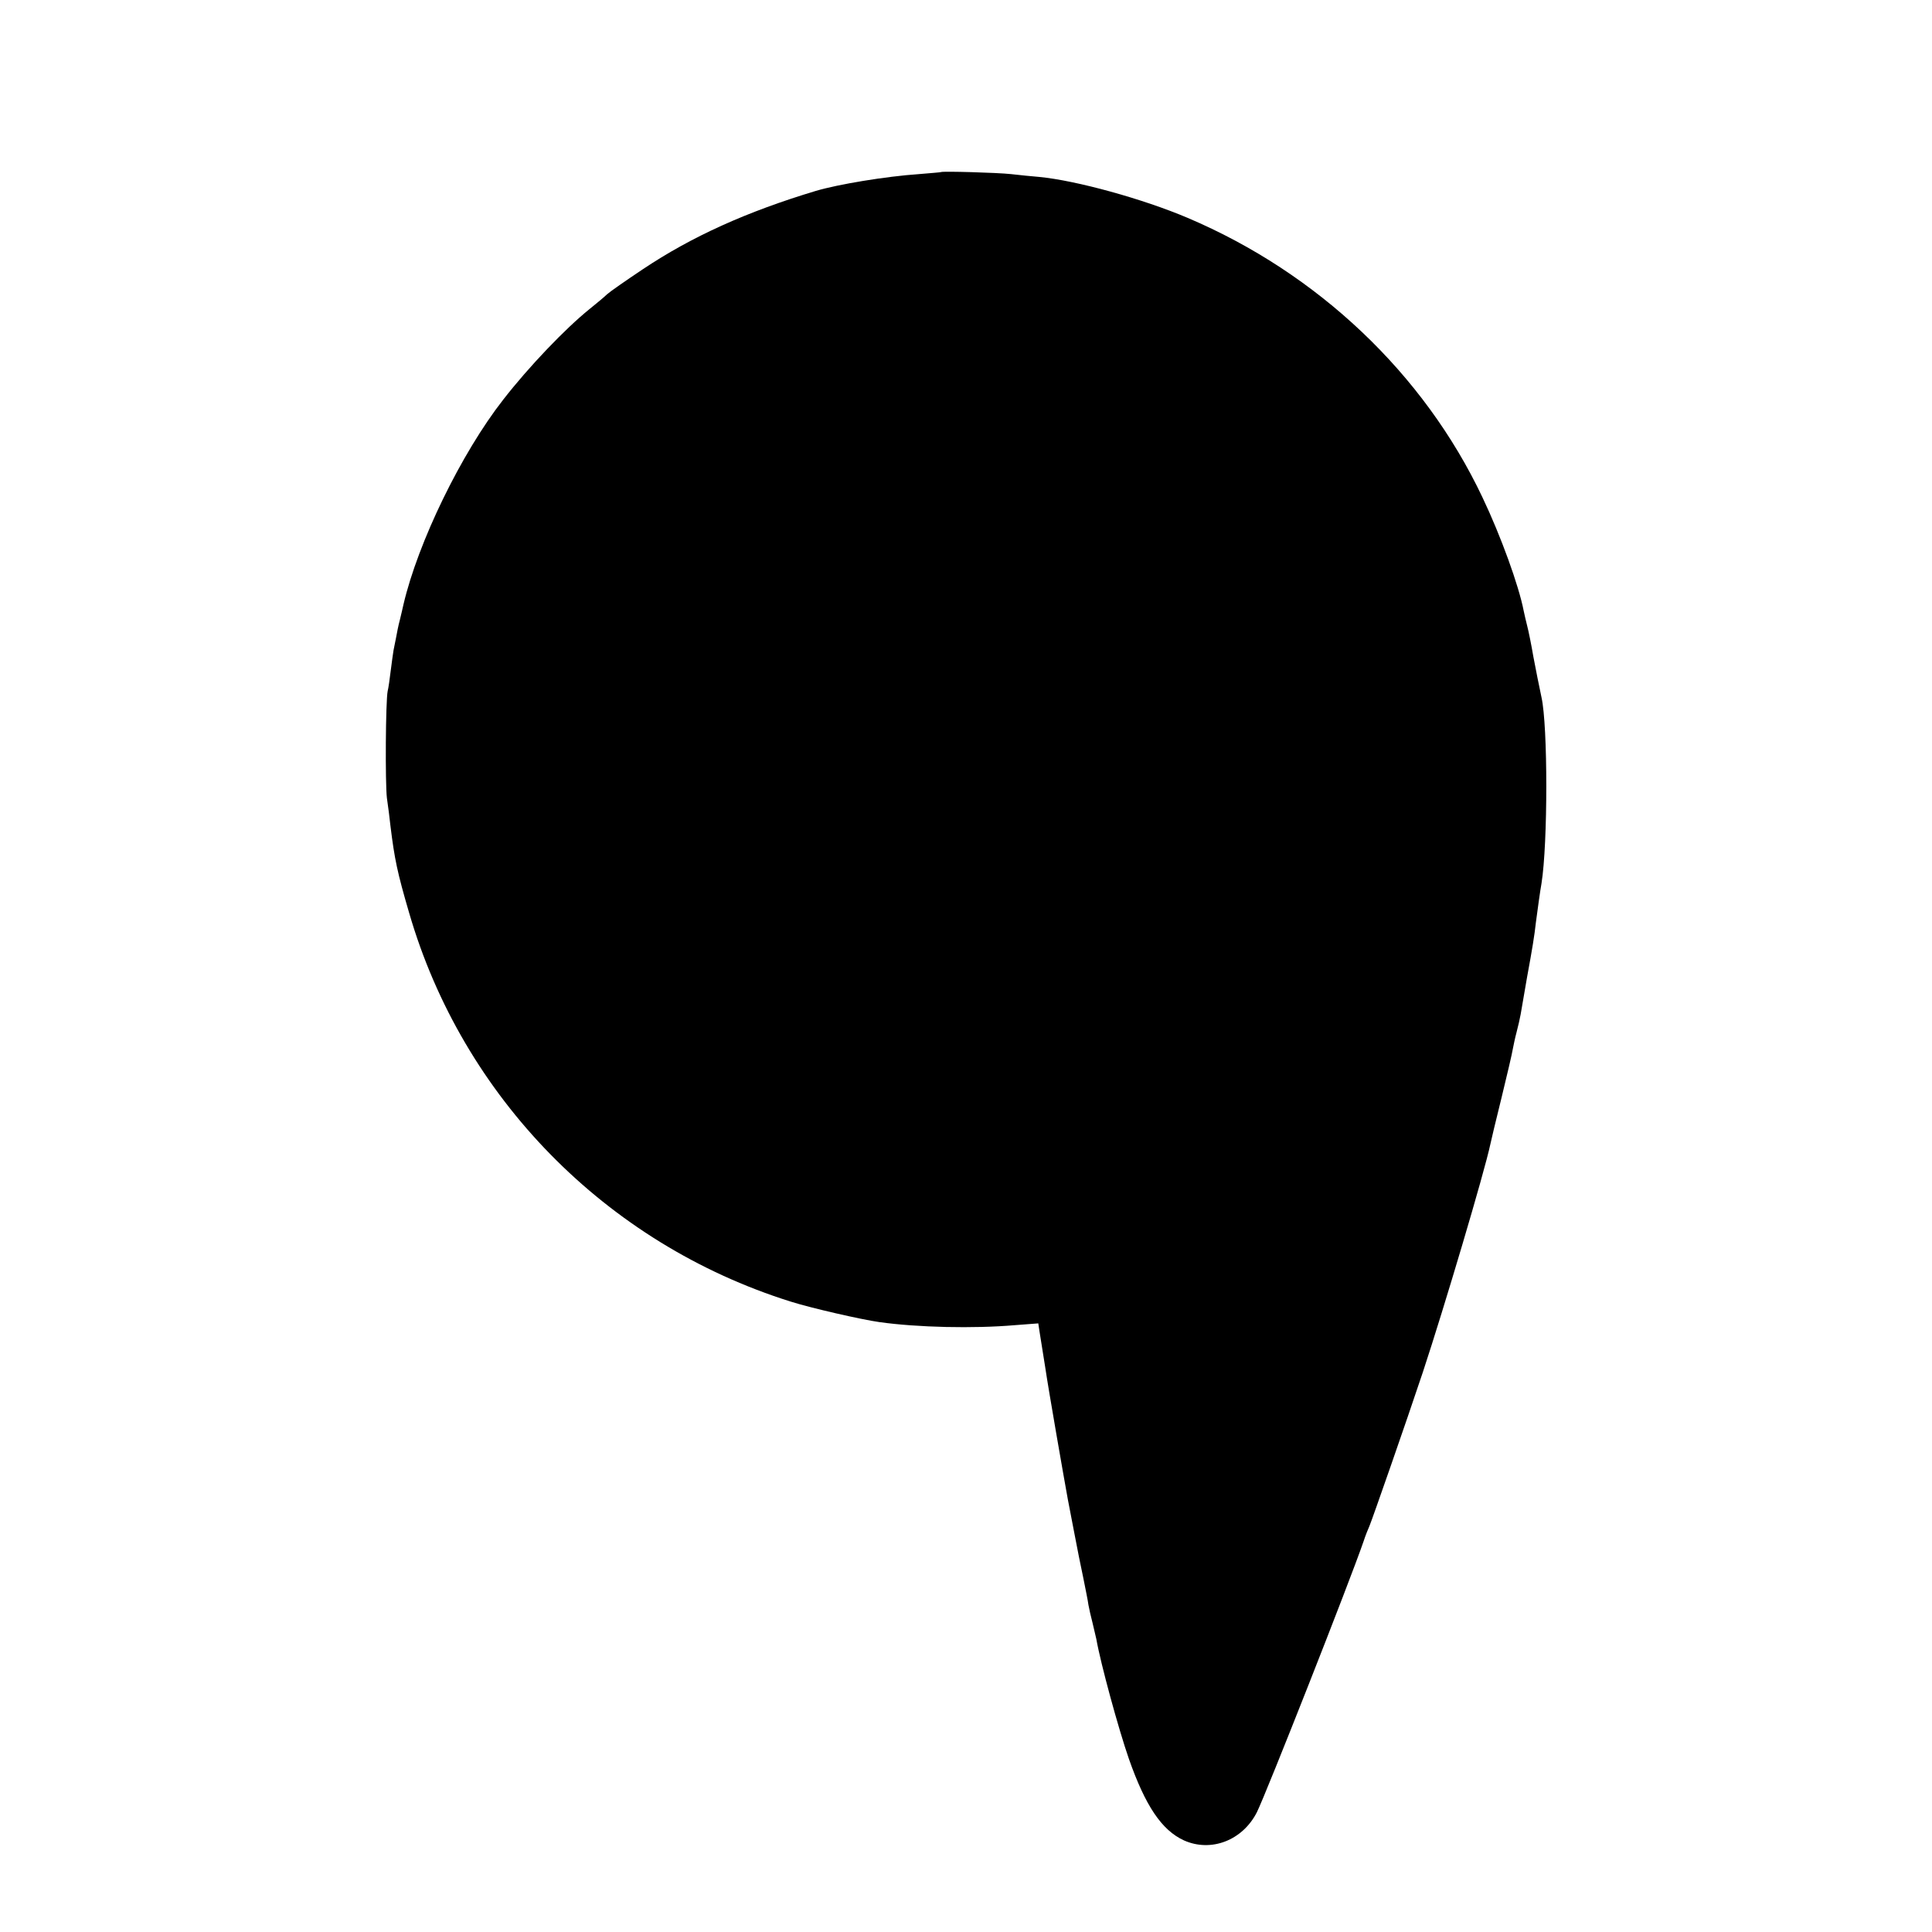
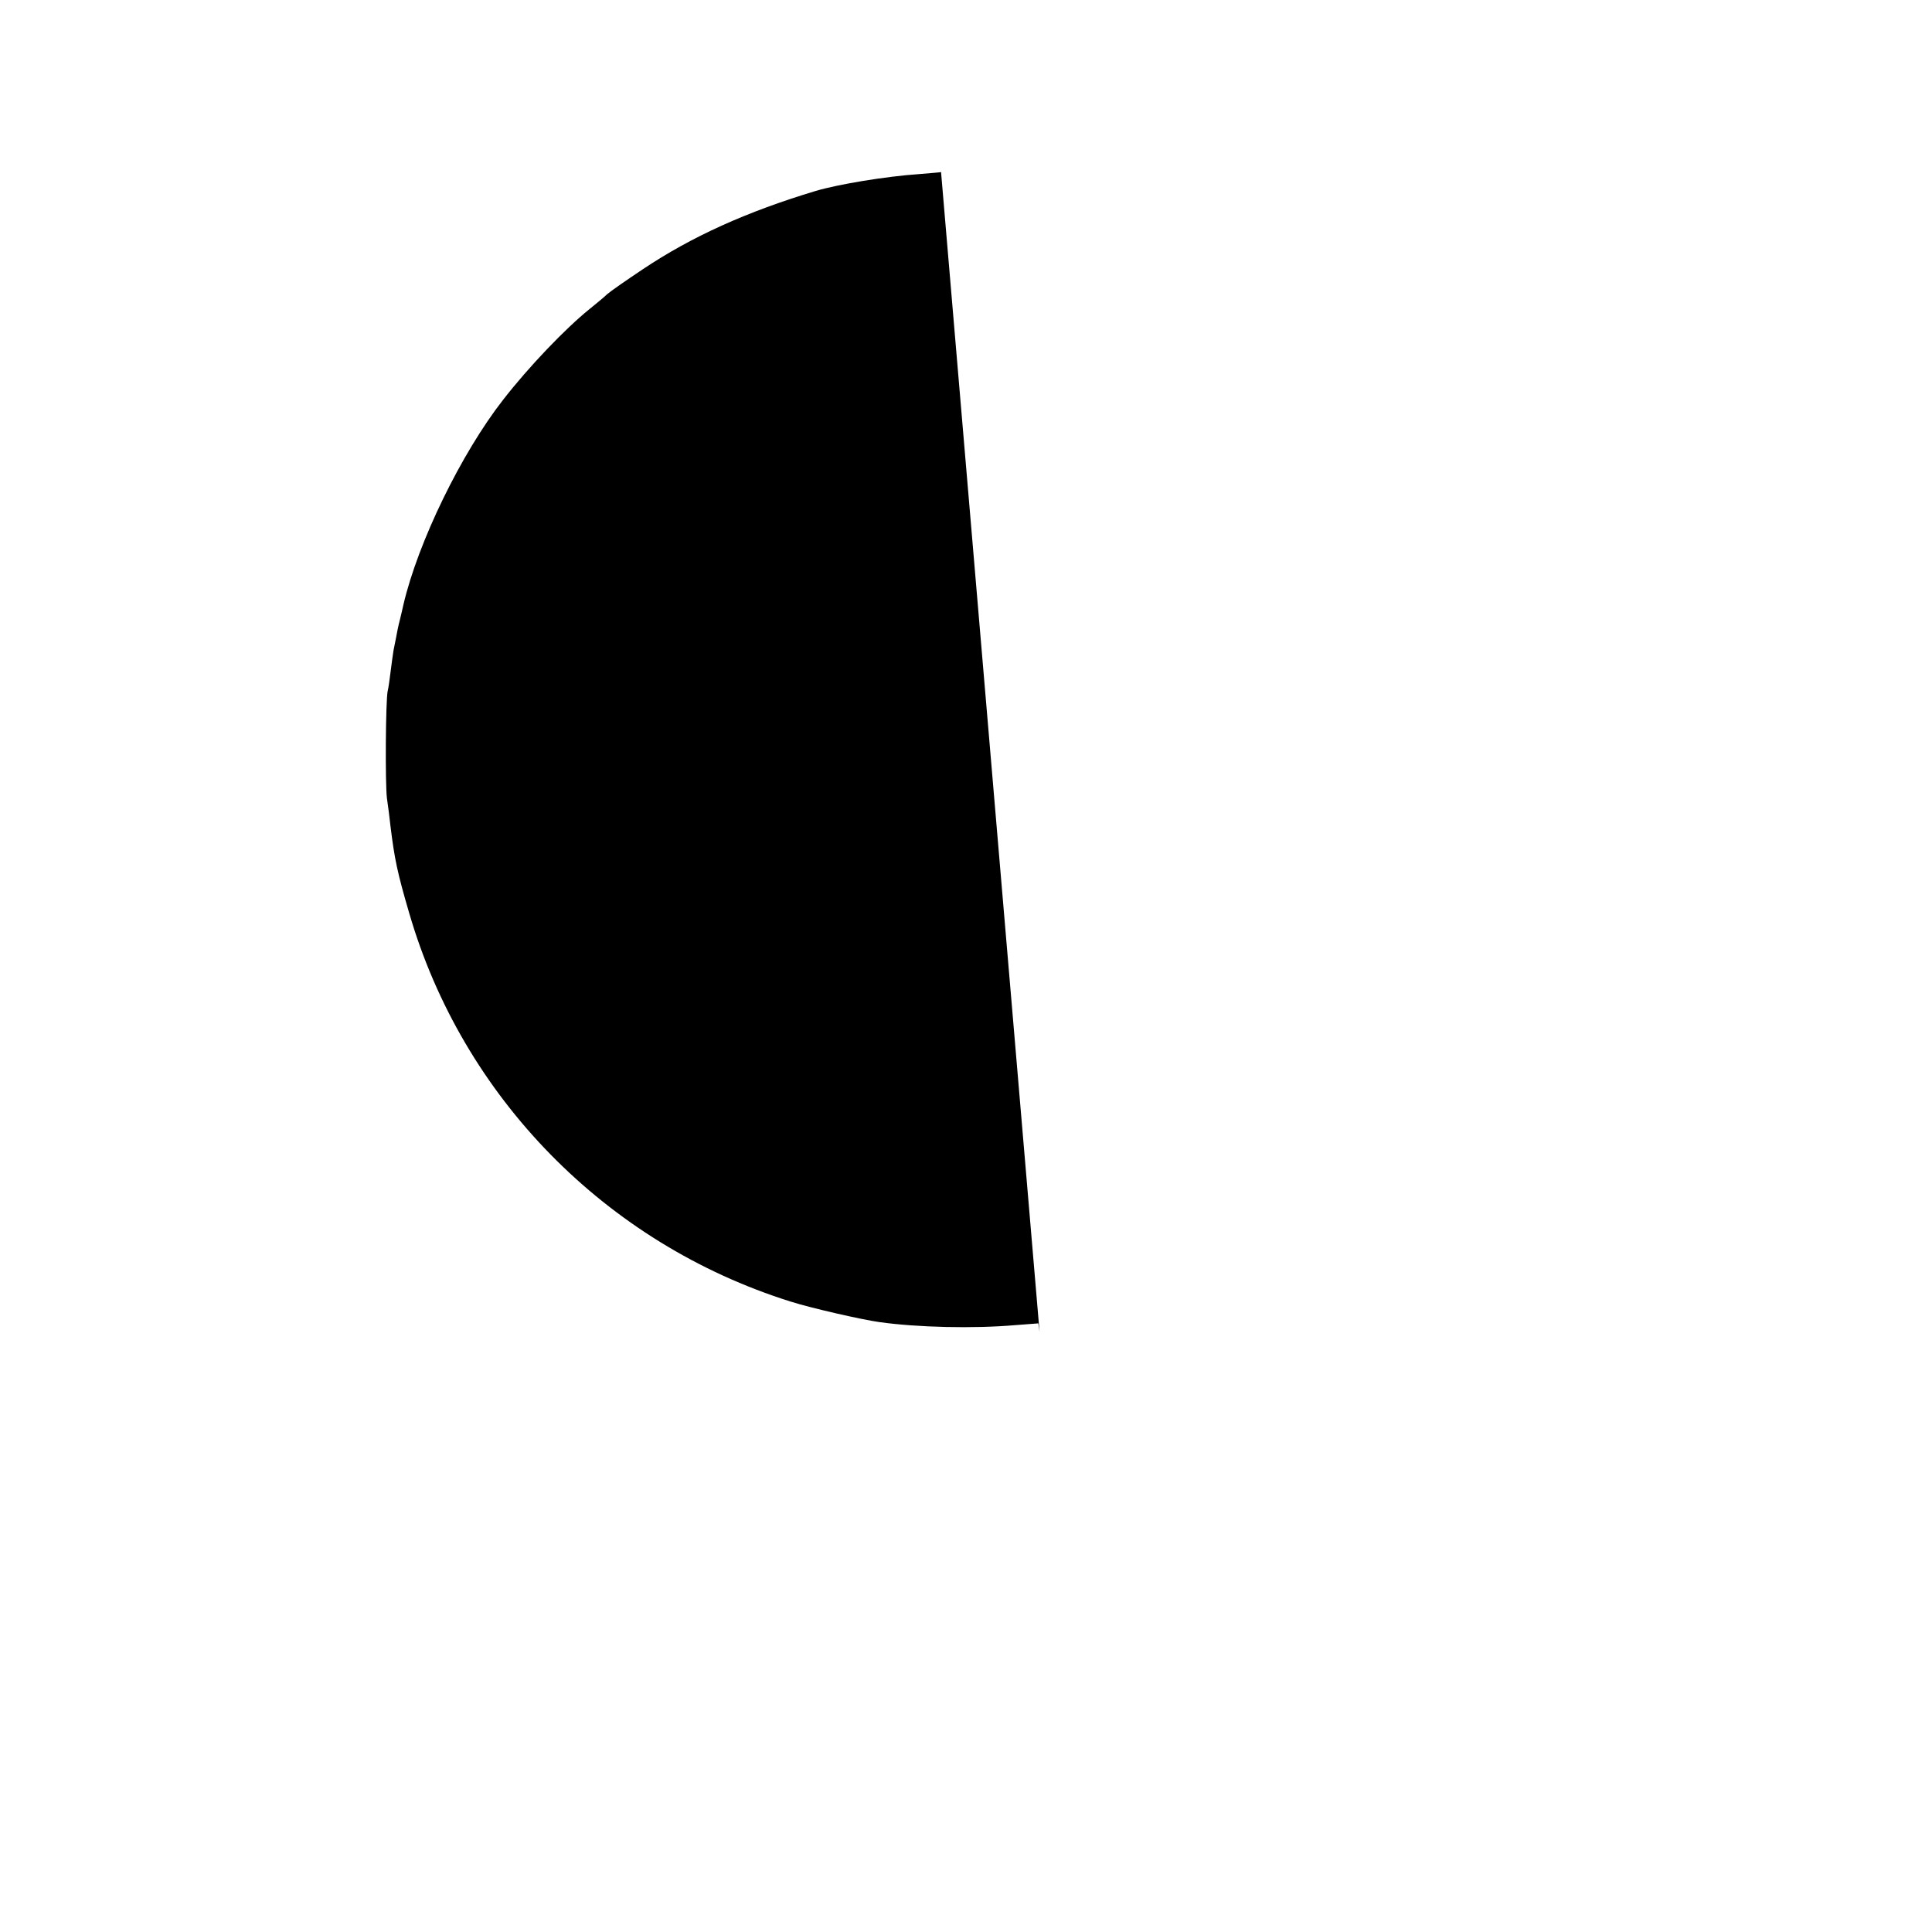
<svg xmlns="http://www.w3.org/2000/svg" version="1.0" width="759pt" height="759pt" viewBox="0 0 759 759" preserveAspectRatio="xMidYMid meet">
  <g transform="translate(0,759) scale(0.1,-0.1)" fill="#000000" stroke="none">
-     <path d="M3697 6914 c-1 -1 -40 -4 -87 -8 -131 -9 -317 -40 -405 -66 -272 -82 -487 -179 -680 -308 -66 -44 -129 -88 -140 -98 -11 -11 -43 -37 -70 -59 -93 -75 -237 -225 -338 -355 -165 -211 -335 -561 -392 -805 -2 -11 -9 -38 -14 -60 -6 -22 -12 -53 -15 -70 -3 -16 -8 -39 -10 -50 -2 -12 -7 -48 -11 -80 -4 -33 -9 -69 -12 -80 -8 -39 -10 -361 -3 -420 5 -33 11 -82 14 -110 16 -130 27 -183 73 -340 210 -725 773 -1300 1498 -1528 82 -26 279 -71 350 -81 150 -21 370 -26 532 -12 l92 7 5 -33 c3 -18 13 -80 22 -138 13 -89 74 -438 89 -520 3 -14 14 -72 25 -130 11 -58 27 -139 36 -180 8 -41 18 -88 20 -105 3 -16 10 -48 16 -70 5 -22 12 -51 15 -64 17 -97 87 -353 128 -471 65 -185 129 -280 216 -320 107 -48 231 0 287 111 37 75 364 904 419 1064 7 22 18 49 23 60 11 26 143 404 210 605 83 251 242 786 265 895 2 11 22 94 44 183 22 90 42 176 44 190 3 15 9 45 15 67 6 22 13 54 16 70 3 17 14 82 25 145 21 114 29 163 35 217 6 46 17 126 22 153 25 157 25 618 0 730 -9 41 -23 113 -32 160 -8 47 -19 101 -24 120 -5 19 -11 46 -14 60 -19 99 -90 295 -162 446 -230 486 -647 881 -1158 1098 -174 74 -437 147 -584 161 -26 2 -75 7 -110 11 -55 6 -270 12 -275 8z" />
+     <path d="M3697 6914 c-1 -1 -40 -4 -87 -8 -131 -9 -317 -40 -405 -66 -272 -82 -487 -179 -680 -308 -66 -44 -129 -88 -140 -98 -11 -11 -43 -37 -70 -59 -93 -75 -237 -225 -338 -355 -165 -211 -335 -561 -392 -805 -2 -11 -9 -38 -14 -60 -6 -22 -12 -53 -15 -70 -3 -16 -8 -39 -10 -50 -2 -12 -7 -48 -11 -80 -4 -33 -9 -69 -12 -80 -8 -39 -10 -361 -3 -420 5 -33 11 -82 14 -110 16 -130 27 -183 73 -340 210 -725 773 -1300 1498 -1528 82 -26 279 -71 350 -81 150 -21 370 -26 532 -12 l92 7 5 -33 z" />
  </g>
</svg>